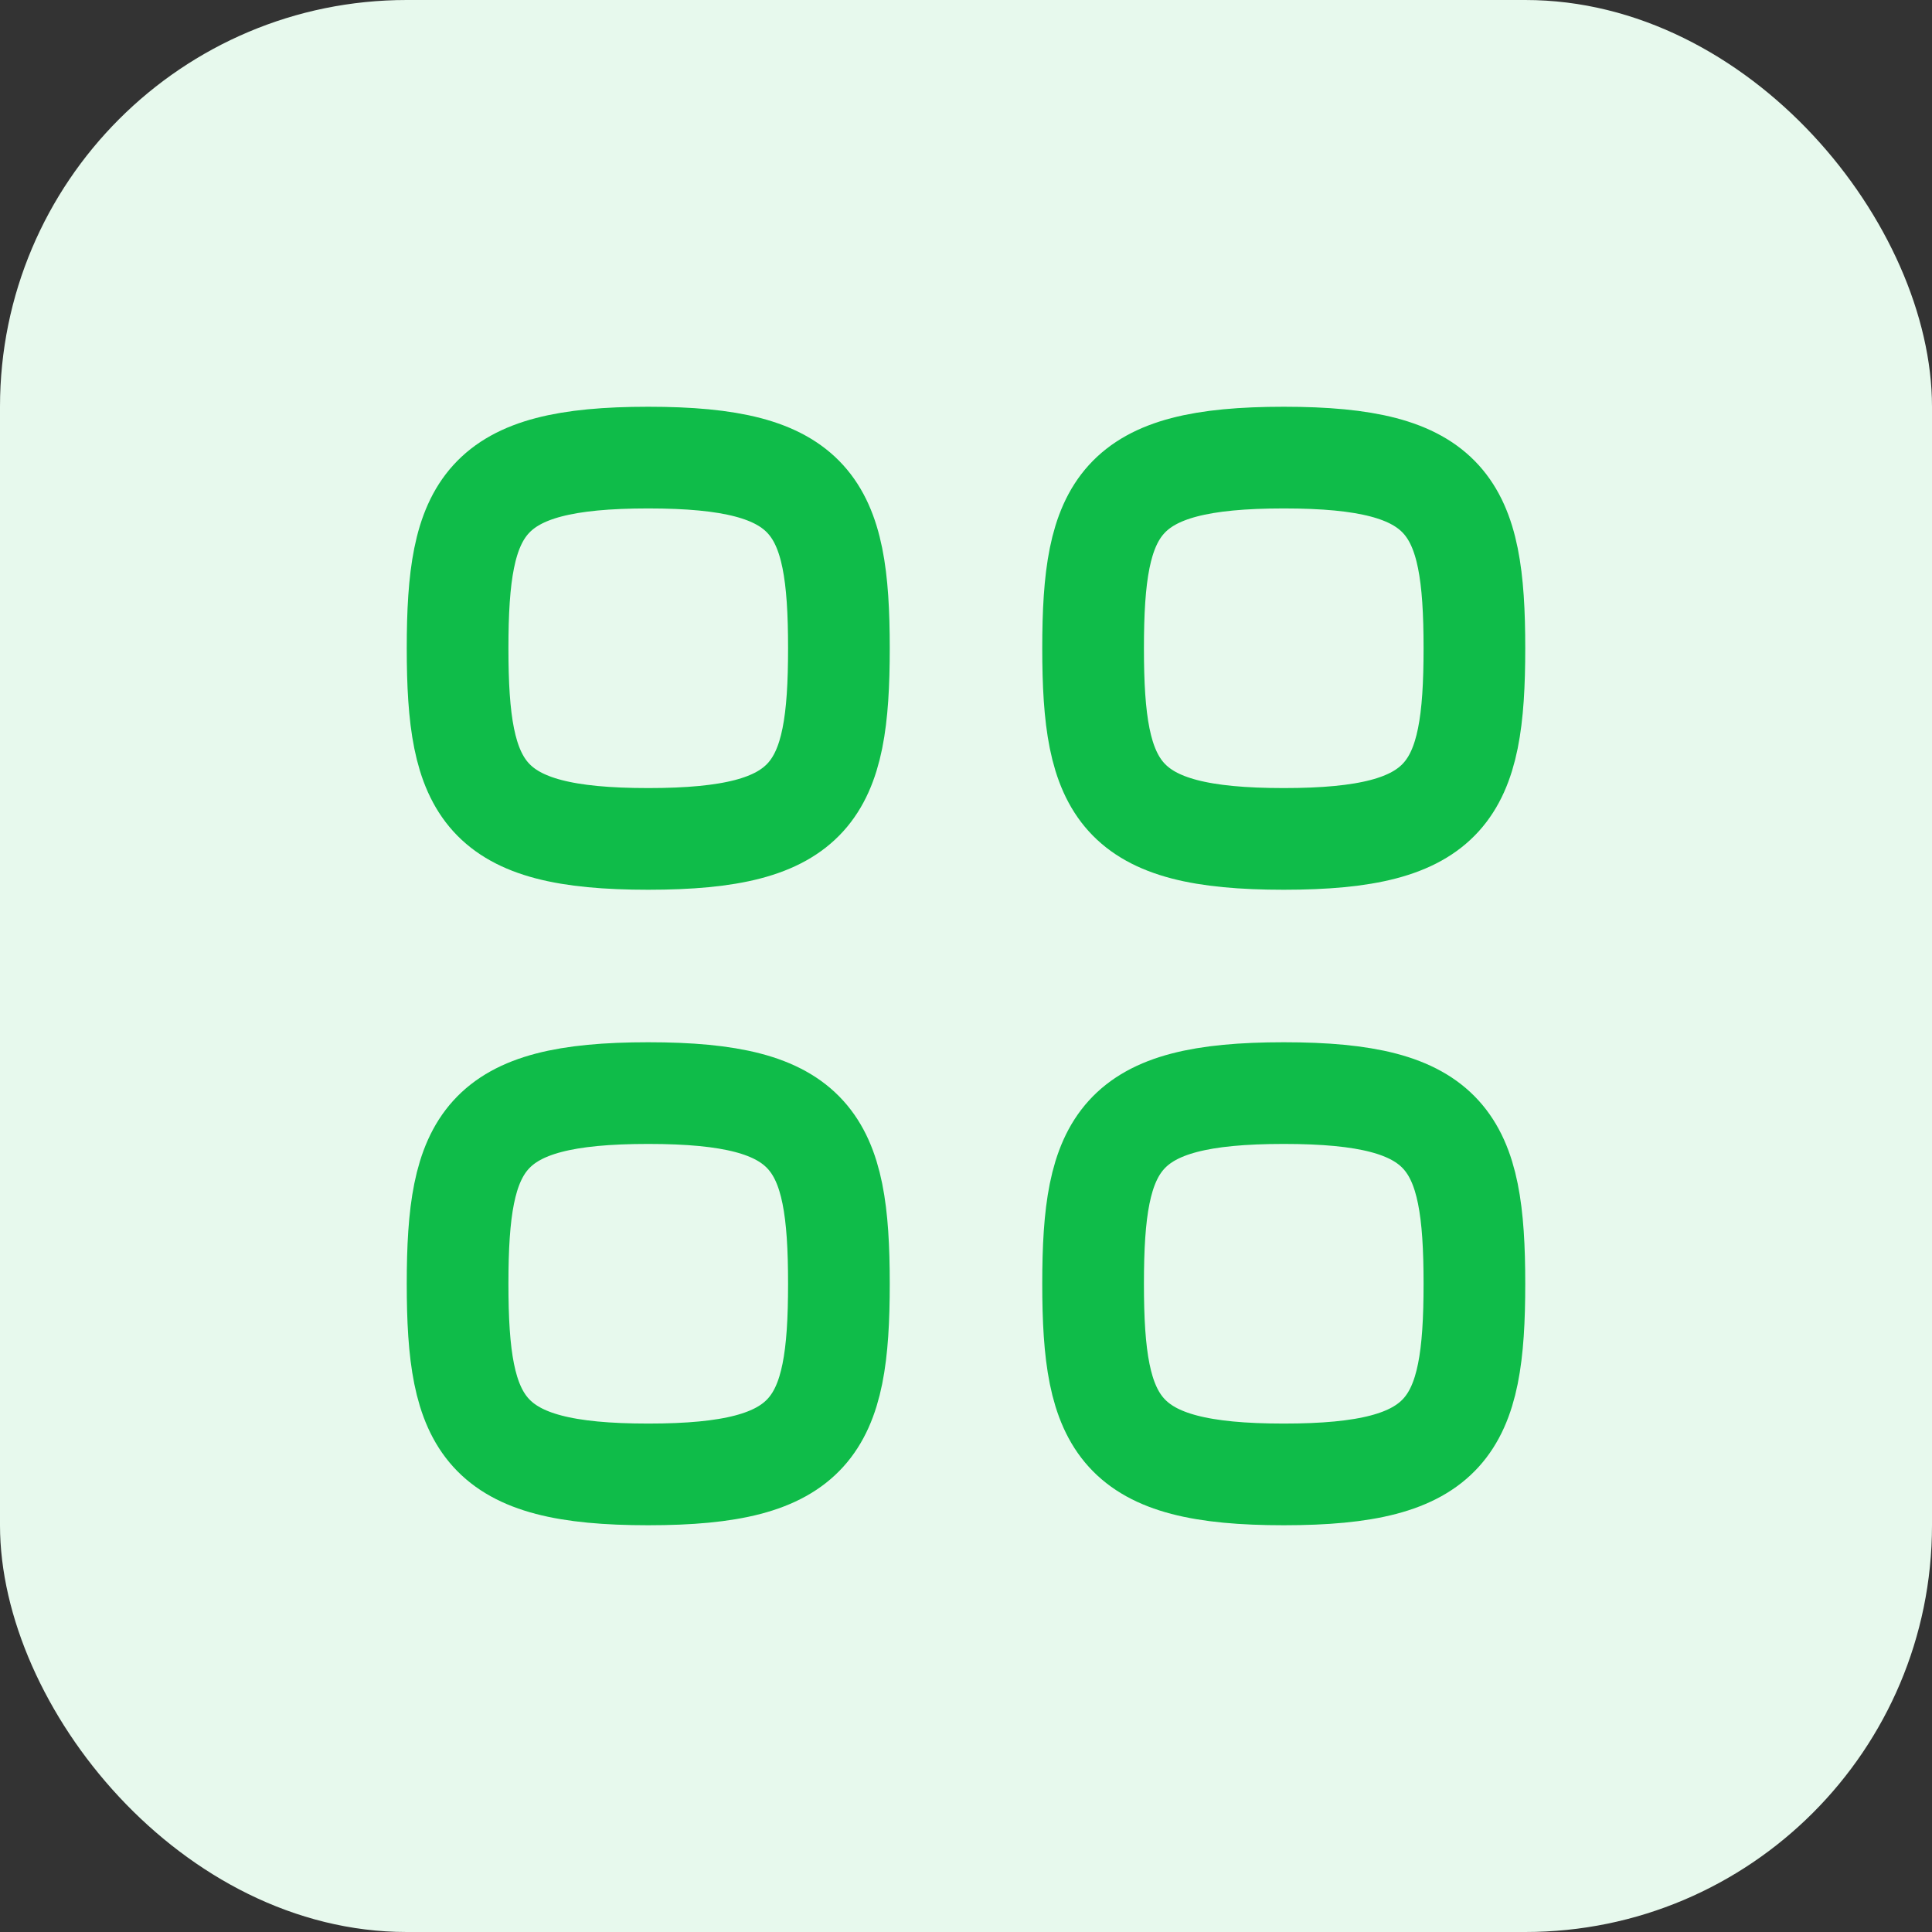
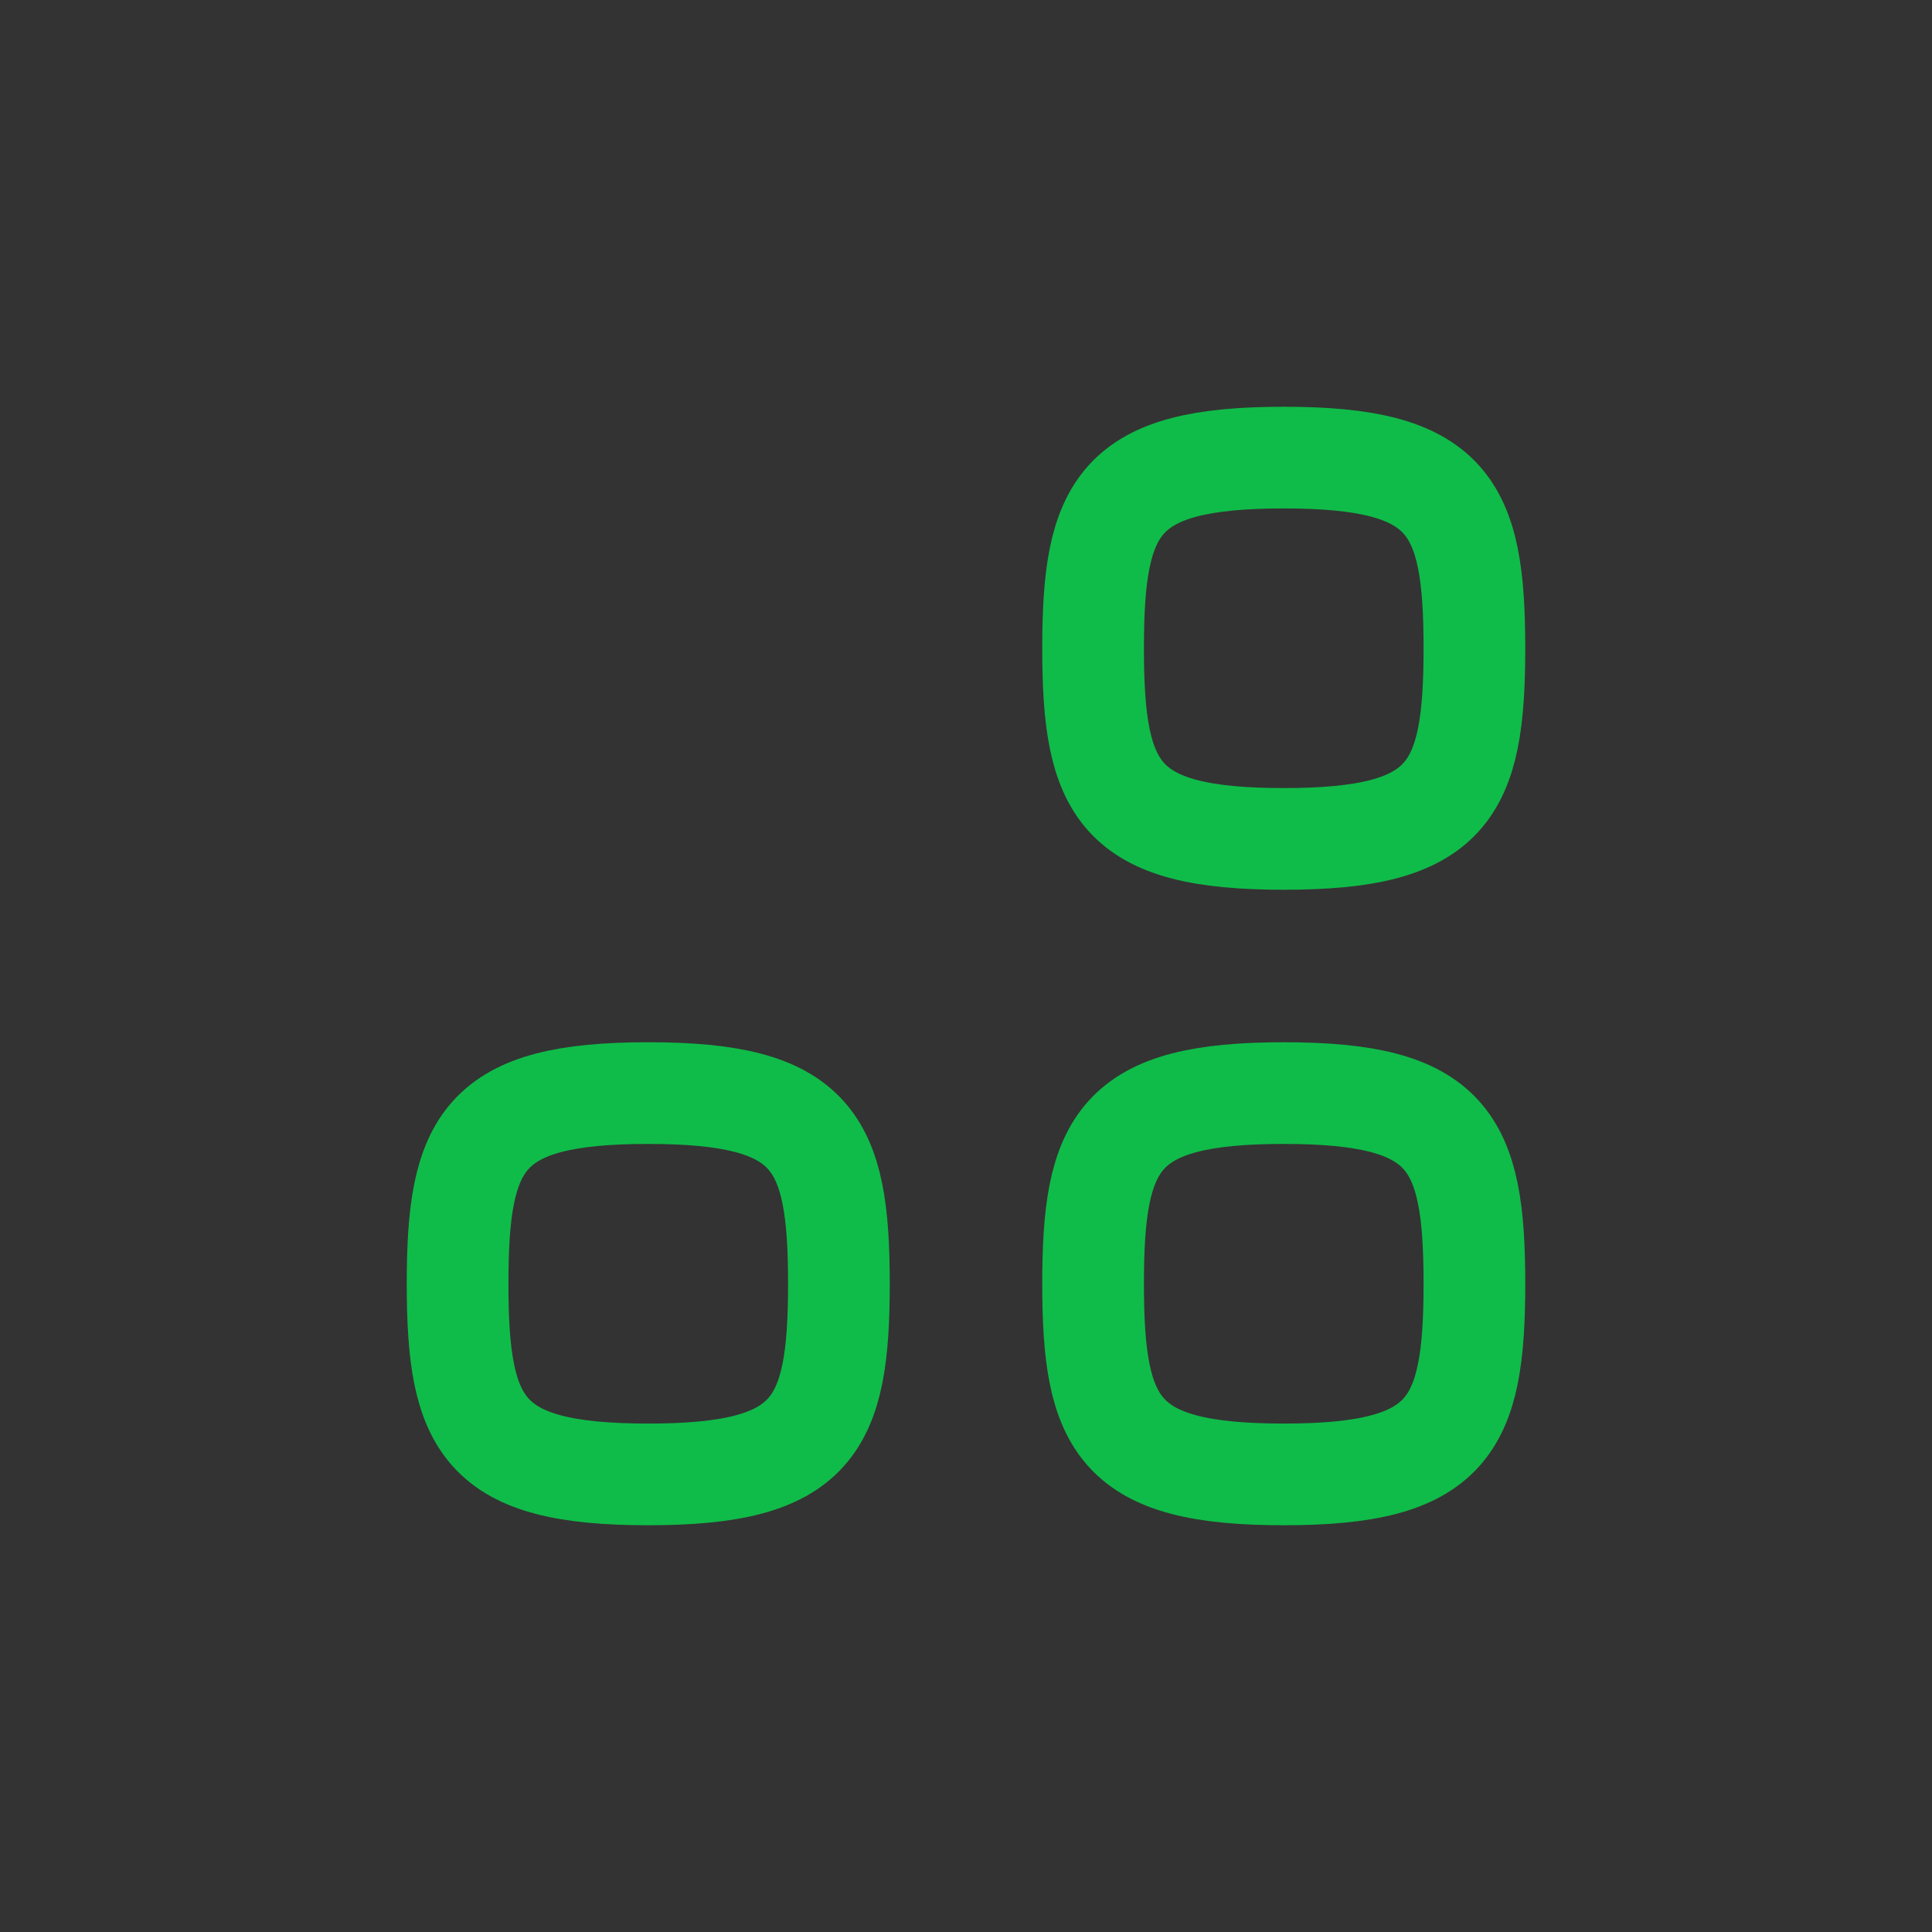
<svg xmlns="http://www.w3.org/2000/svg" width="46" height="46" viewBox="0 0 46 46" fill="none">
  <rect x="0" y="0" width="46" height="46" fill="#333333" stroke="none" />
-   <rect width="46" height="46" rx="9.684" fill="#E7F9ED" />
  <path fill-rule="evenodd" clip-rule="evenodd" d="M30.566 19.974C26.632 19.974 26.026 18.839 26.026 15.434C26.026 12.03 26.632 10.895 30.566 10.895C34.5 10.895 35.105 12.03 35.105 15.434C35.105 18.839 34.5 19.974 30.566 19.974Z" stroke="#0FBC49" stroke-width="2.421" stroke-linecap="round" stroke-linejoin="round" />
  <path fill-rule="evenodd" clip-rule="evenodd" d="M30.566 35.105C26.632 35.105 26.026 33.97 26.026 30.566C26.026 27.161 26.632 26.026 30.566 26.026C34.5 26.026 35.105 27.161 35.105 30.566C35.105 33.97 34.5 35.105 30.566 35.105Z" stroke="#0FBC49" stroke-width="2.421" stroke-linecap="round" stroke-linejoin="round" />
-   <path fill-rule="evenodd" clip-rule="evenodd" d="M15.434 19.974C11.5 19.974 10.895 18.839 10.895 15.434C10.895 12.03 11.5 10.895 15.434 10.895C19.369 10.895 19.974 12.03 19.974 15.434C19.974 18.839 19.369 19.974 15.434 19.974Z" stroke="#0FBC49" stroke-width="2.421" stroke-linecap="round" stroke-linejoin="round" />
  <path fill-rule="evenodd" clip-rule="evenodd" d="M15.434 35.105C11.5 35.105 10.895 33.97 10.895 30.566C10.895 27.161 11.5 26.026 15.434 26.026C19.369 26.026 19.974 27.161 19.974 30.566C19.974 33.97 19.369 35.105 15.434 35.105Z" stroke="#0FBC49" stroke-width="2.421" stroke-linecap="round" stroke-linejoin="round" />
</svg>